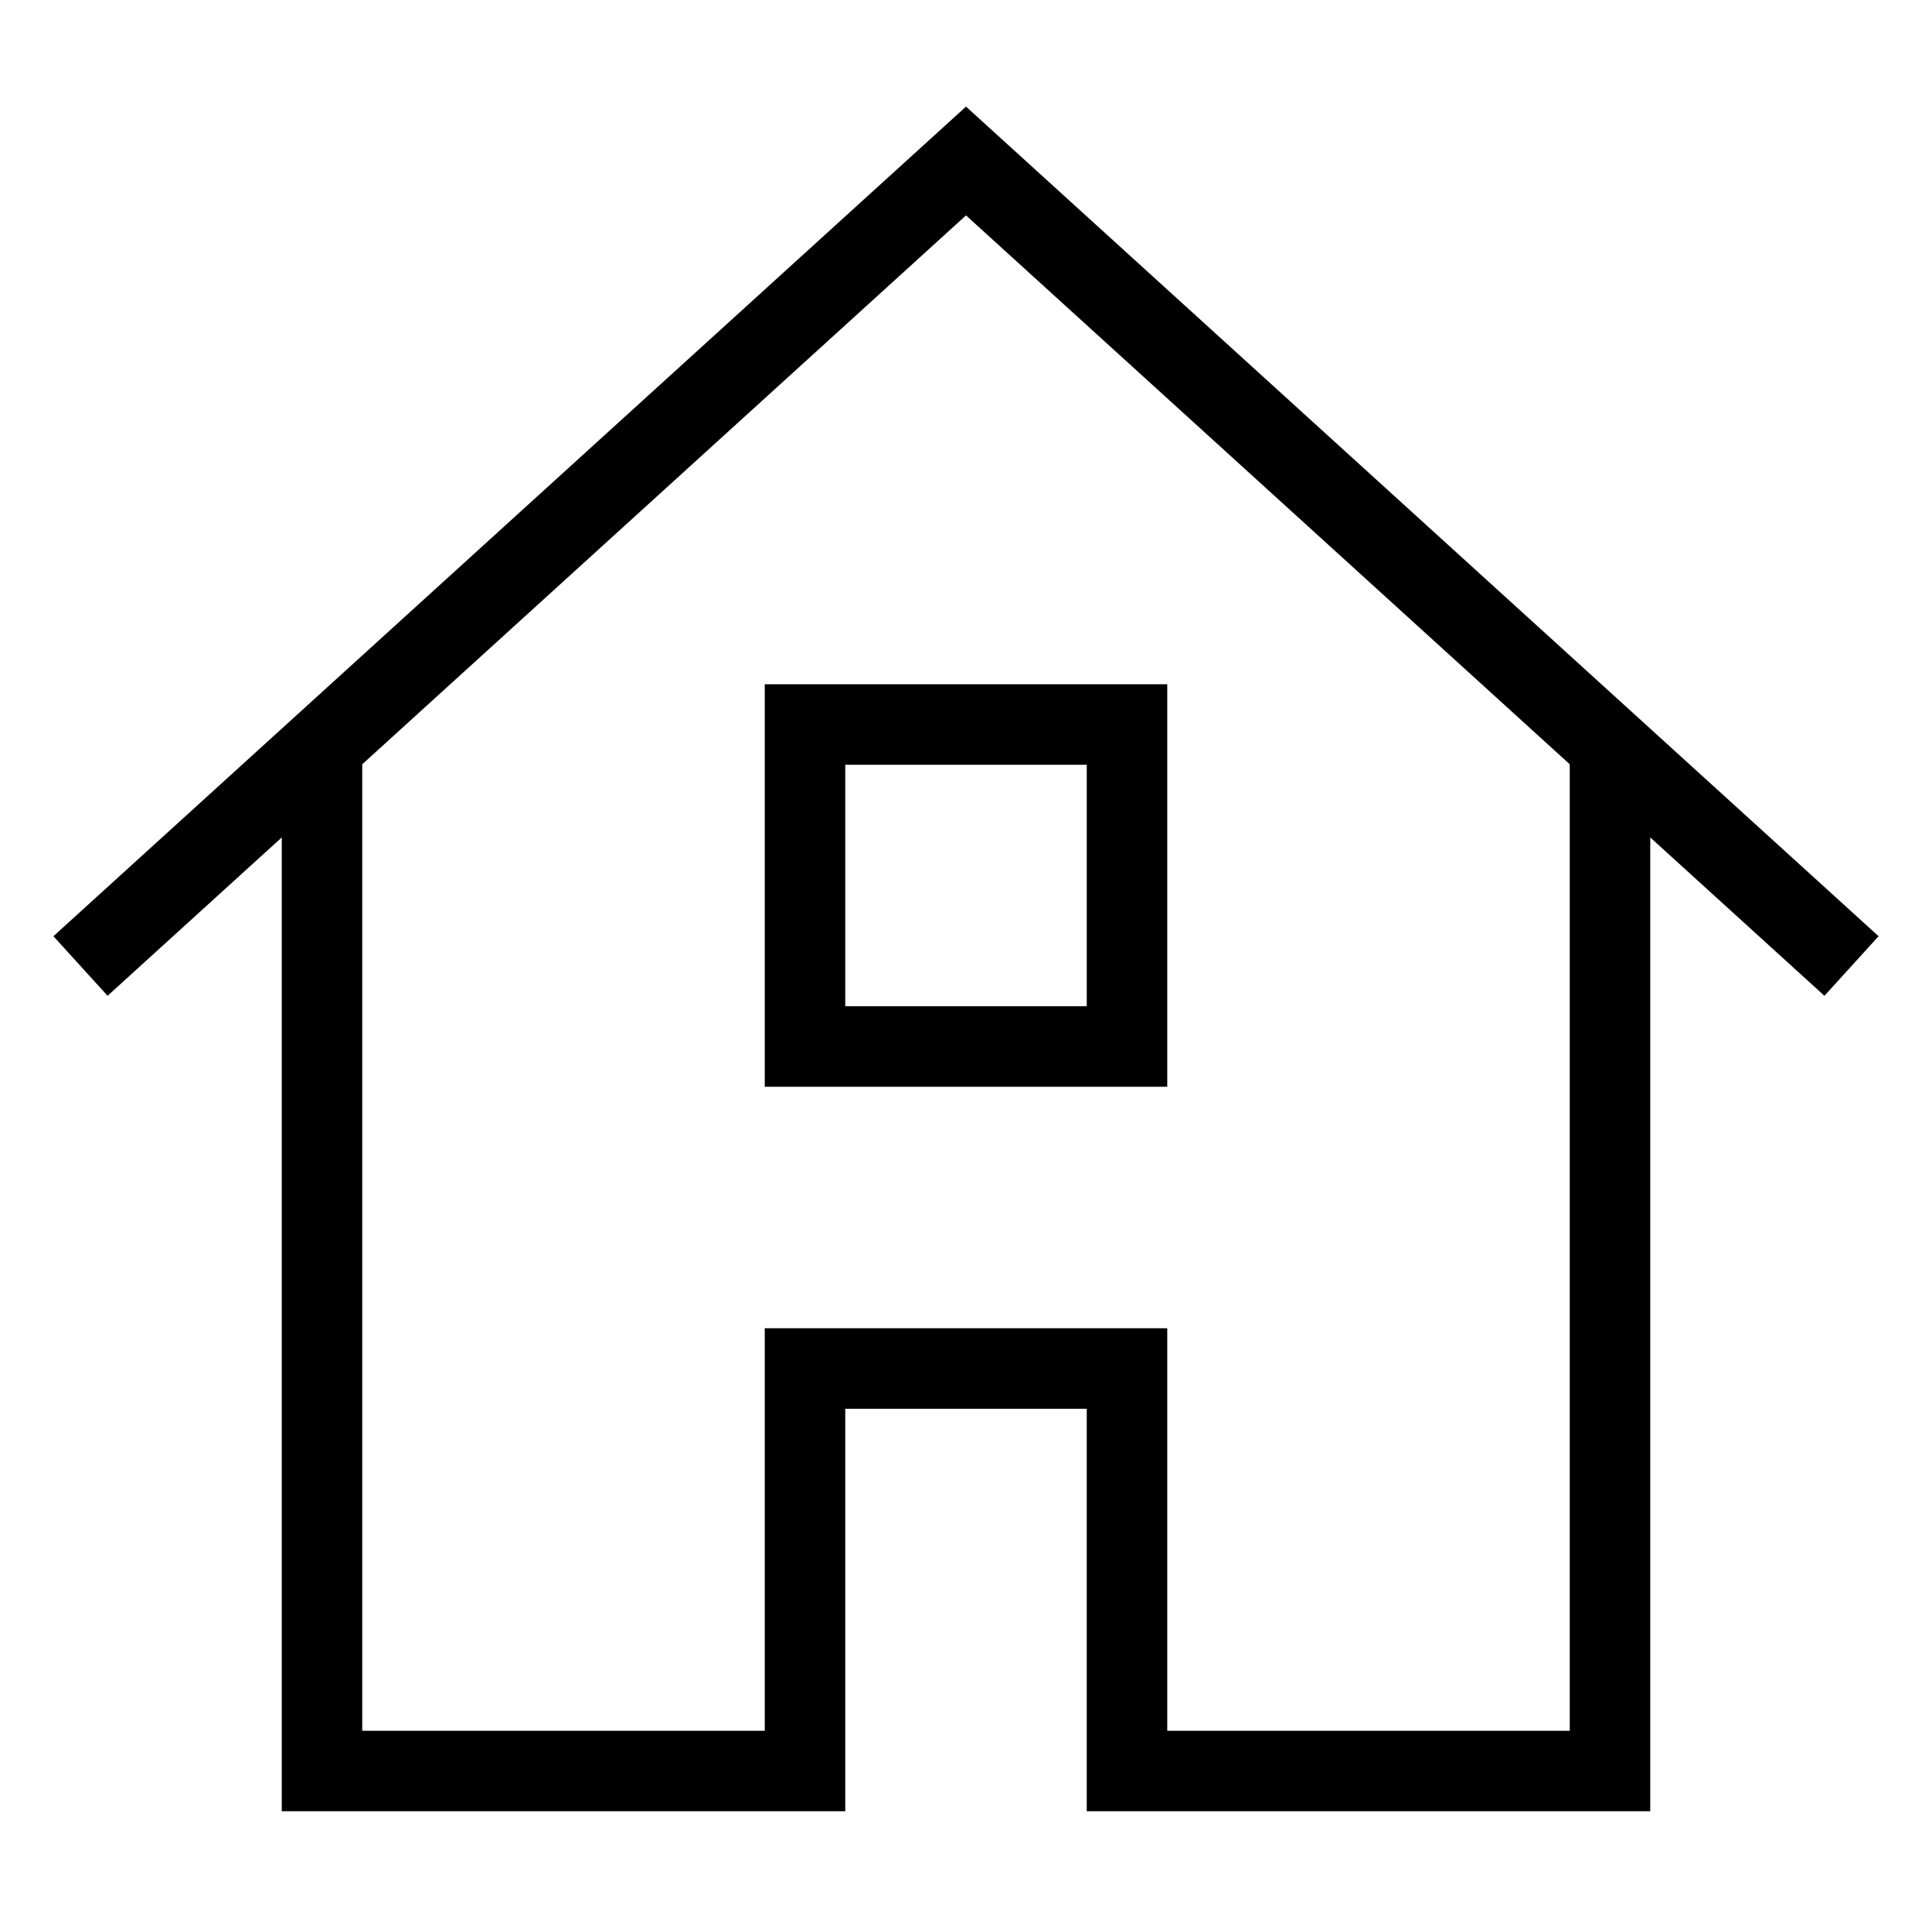
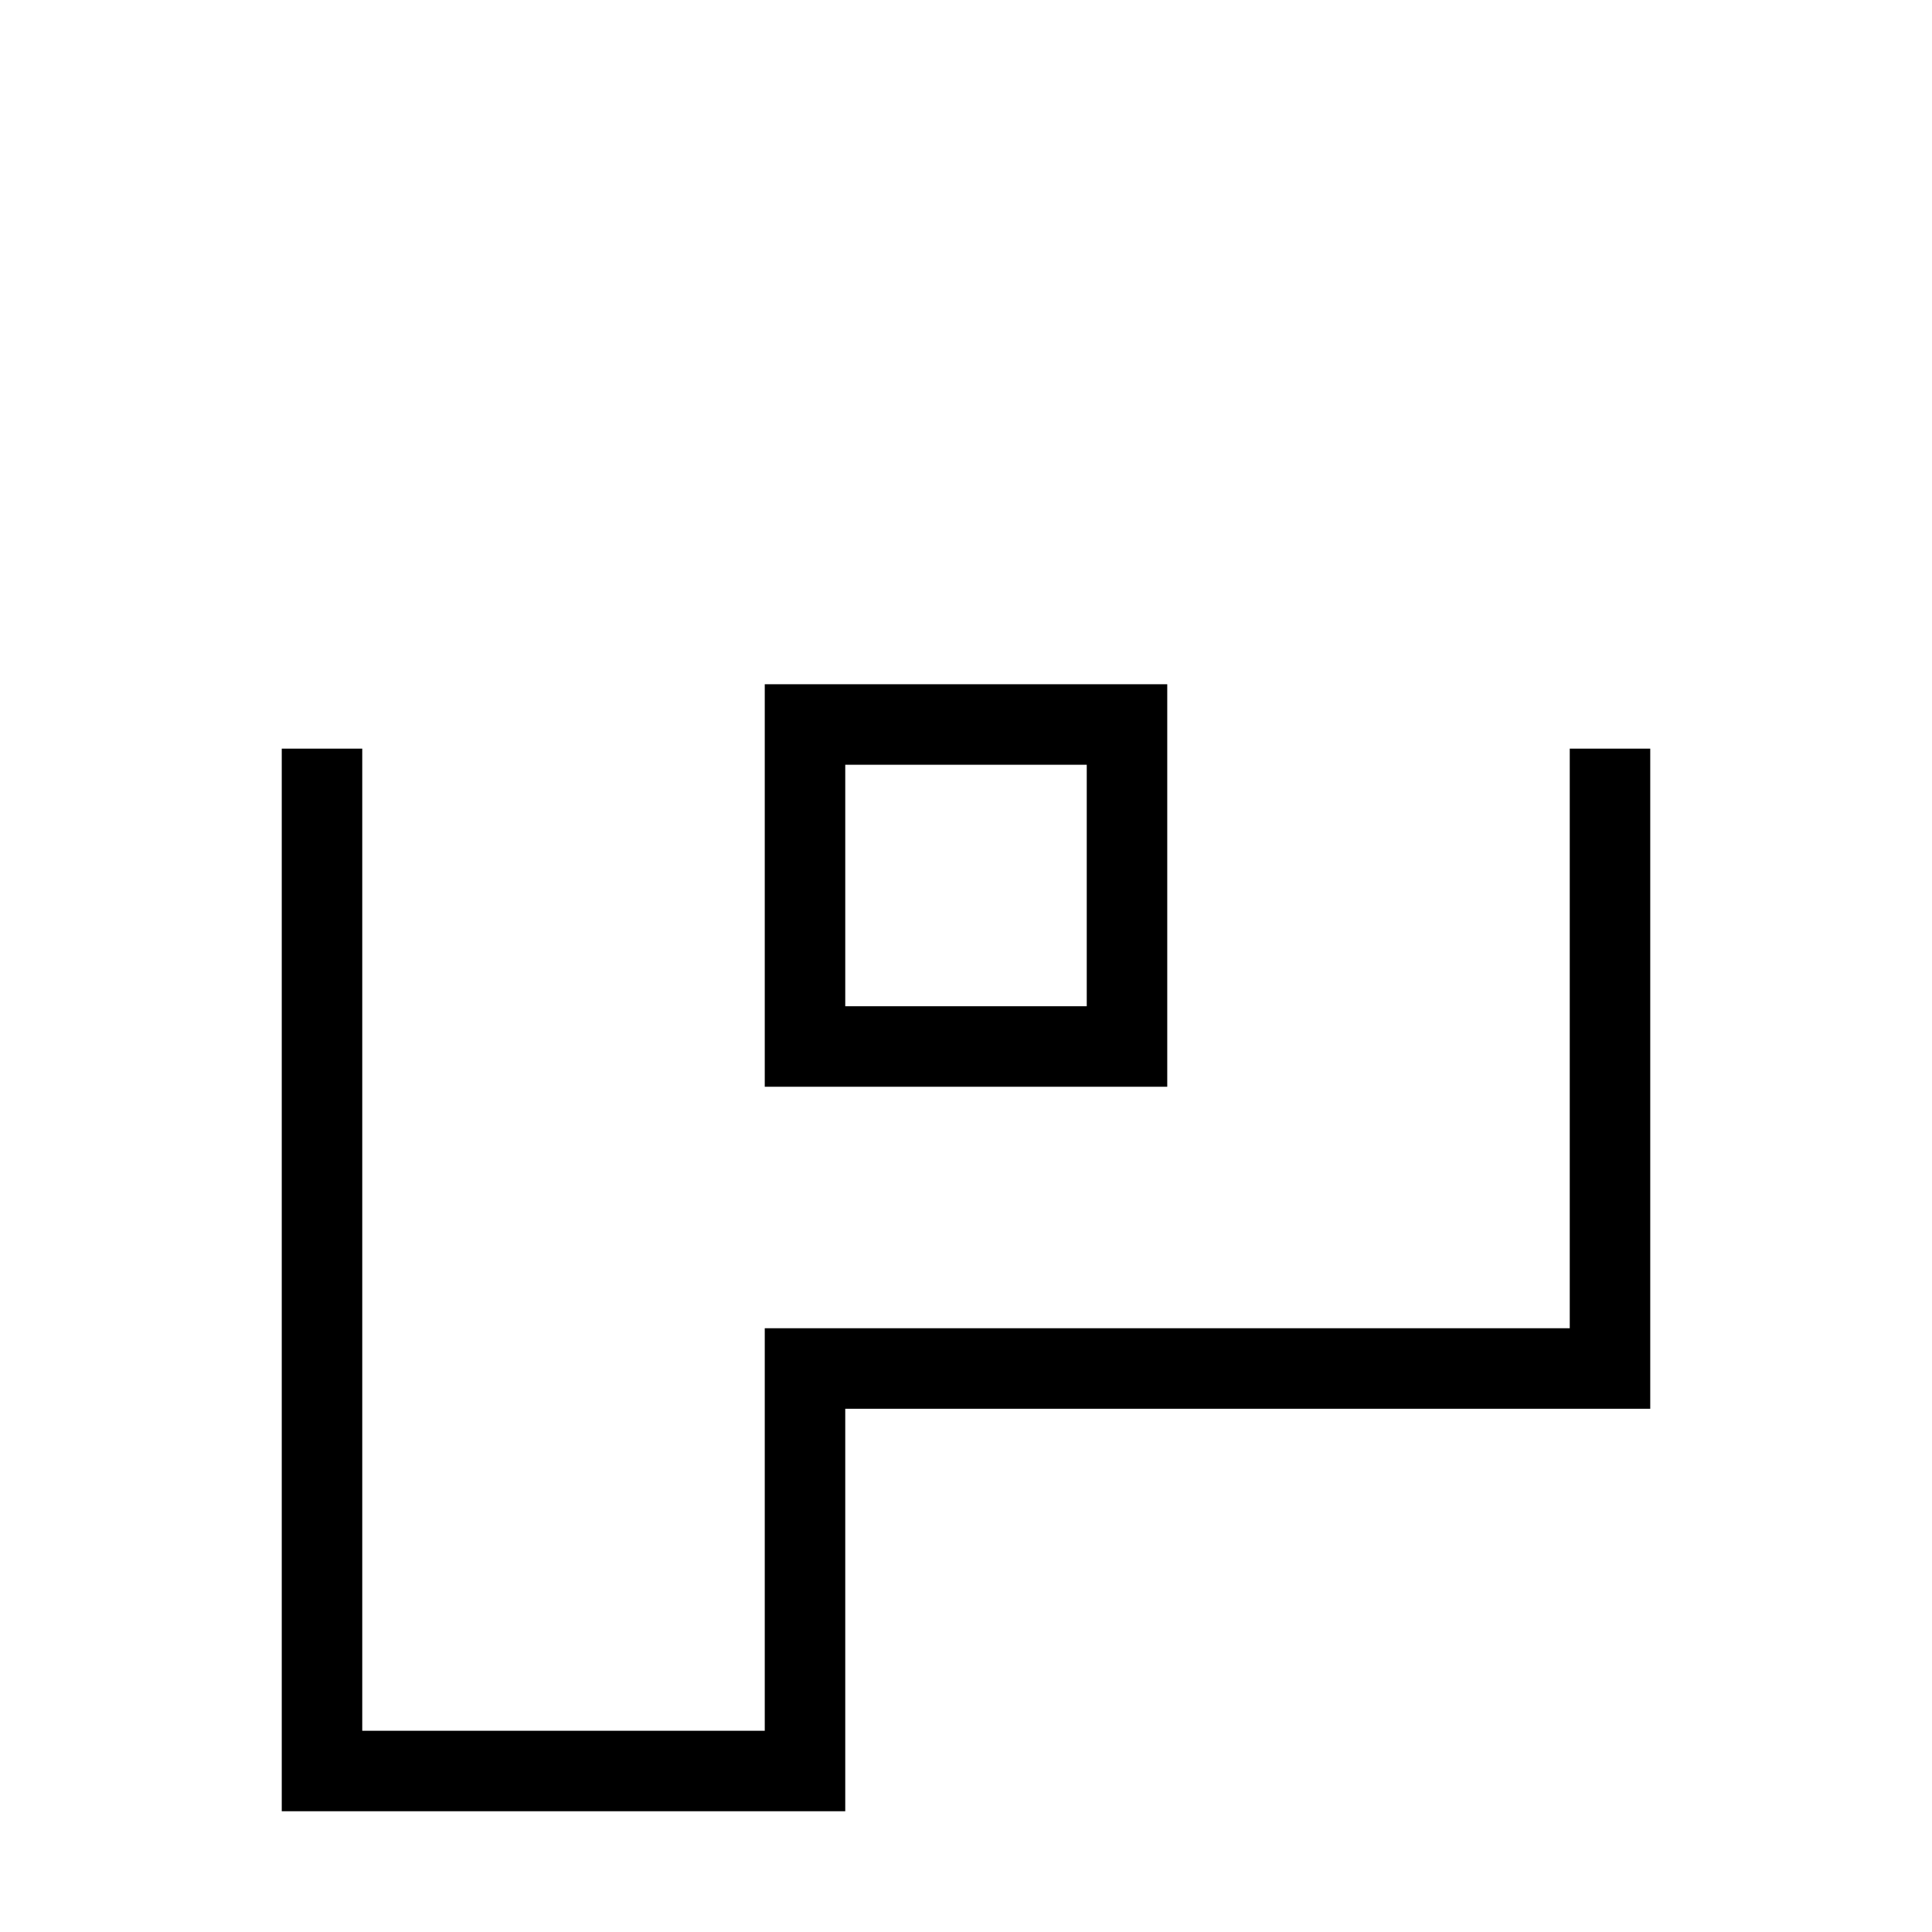
<svg xmlns="http://www.w3.org/2000/svg" id="nc_icon" xml:space="preserve" viewBox="0 0 24 24">
  <g fill="none" stroke="currentColor" stroke-miterlimit="10" class="nc-icon-wrapper">
-     <path d="M4 9.3V22h6v-5h4v5h6V9.3" data-cap="butt" vector-effect="non-scaling-stroke" />
-     <path d="M1 12 12 2l11 10" data-cap="butt" data-color="color-2" vector-effect="non-scaling-stroke" />
+     <path d="M4 9.3V22h6v-5h4h6V9.3" data-cap="butt" vector-effect="non-scaling-stroke" />
    <path stroke-linecap="square" d="M10 9h4v4h-4z" data-color="color-2" vector-effect="non-scaling-stroke" />
  </g>
</svg>